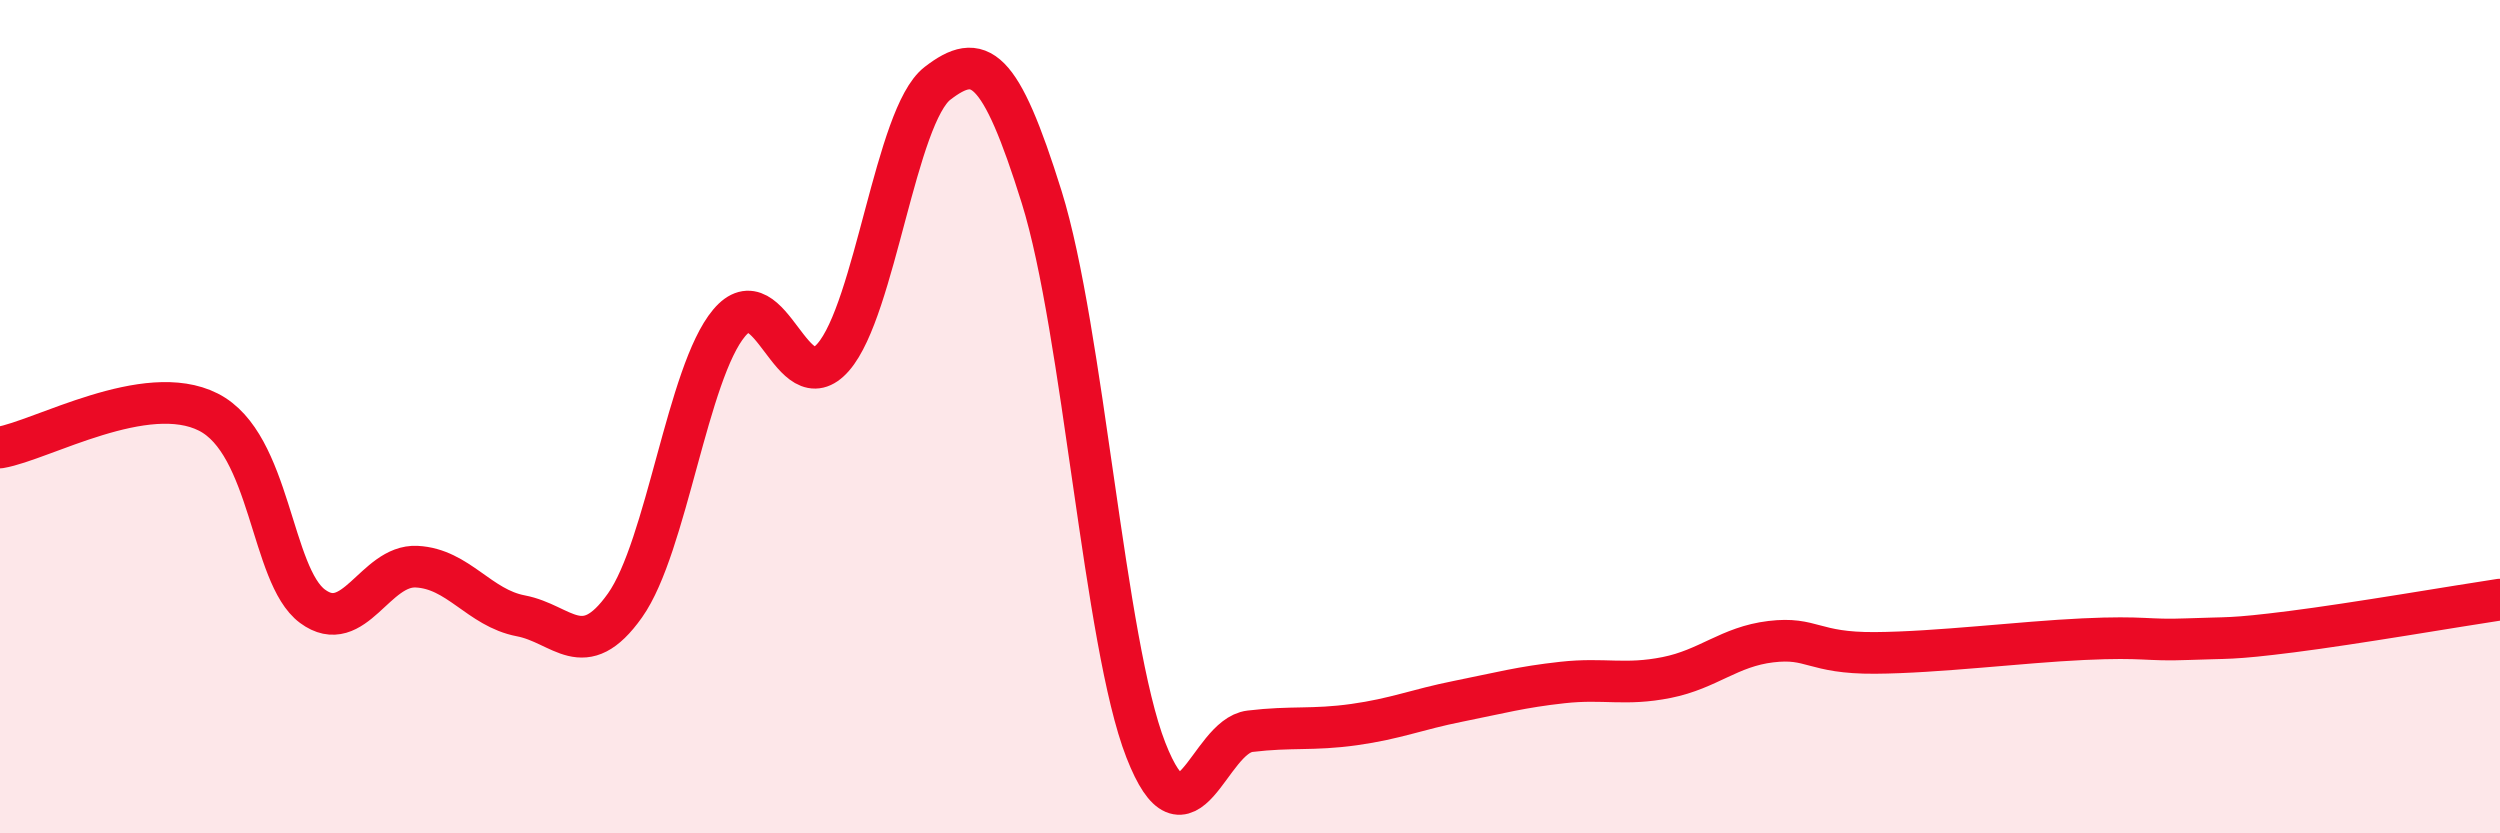
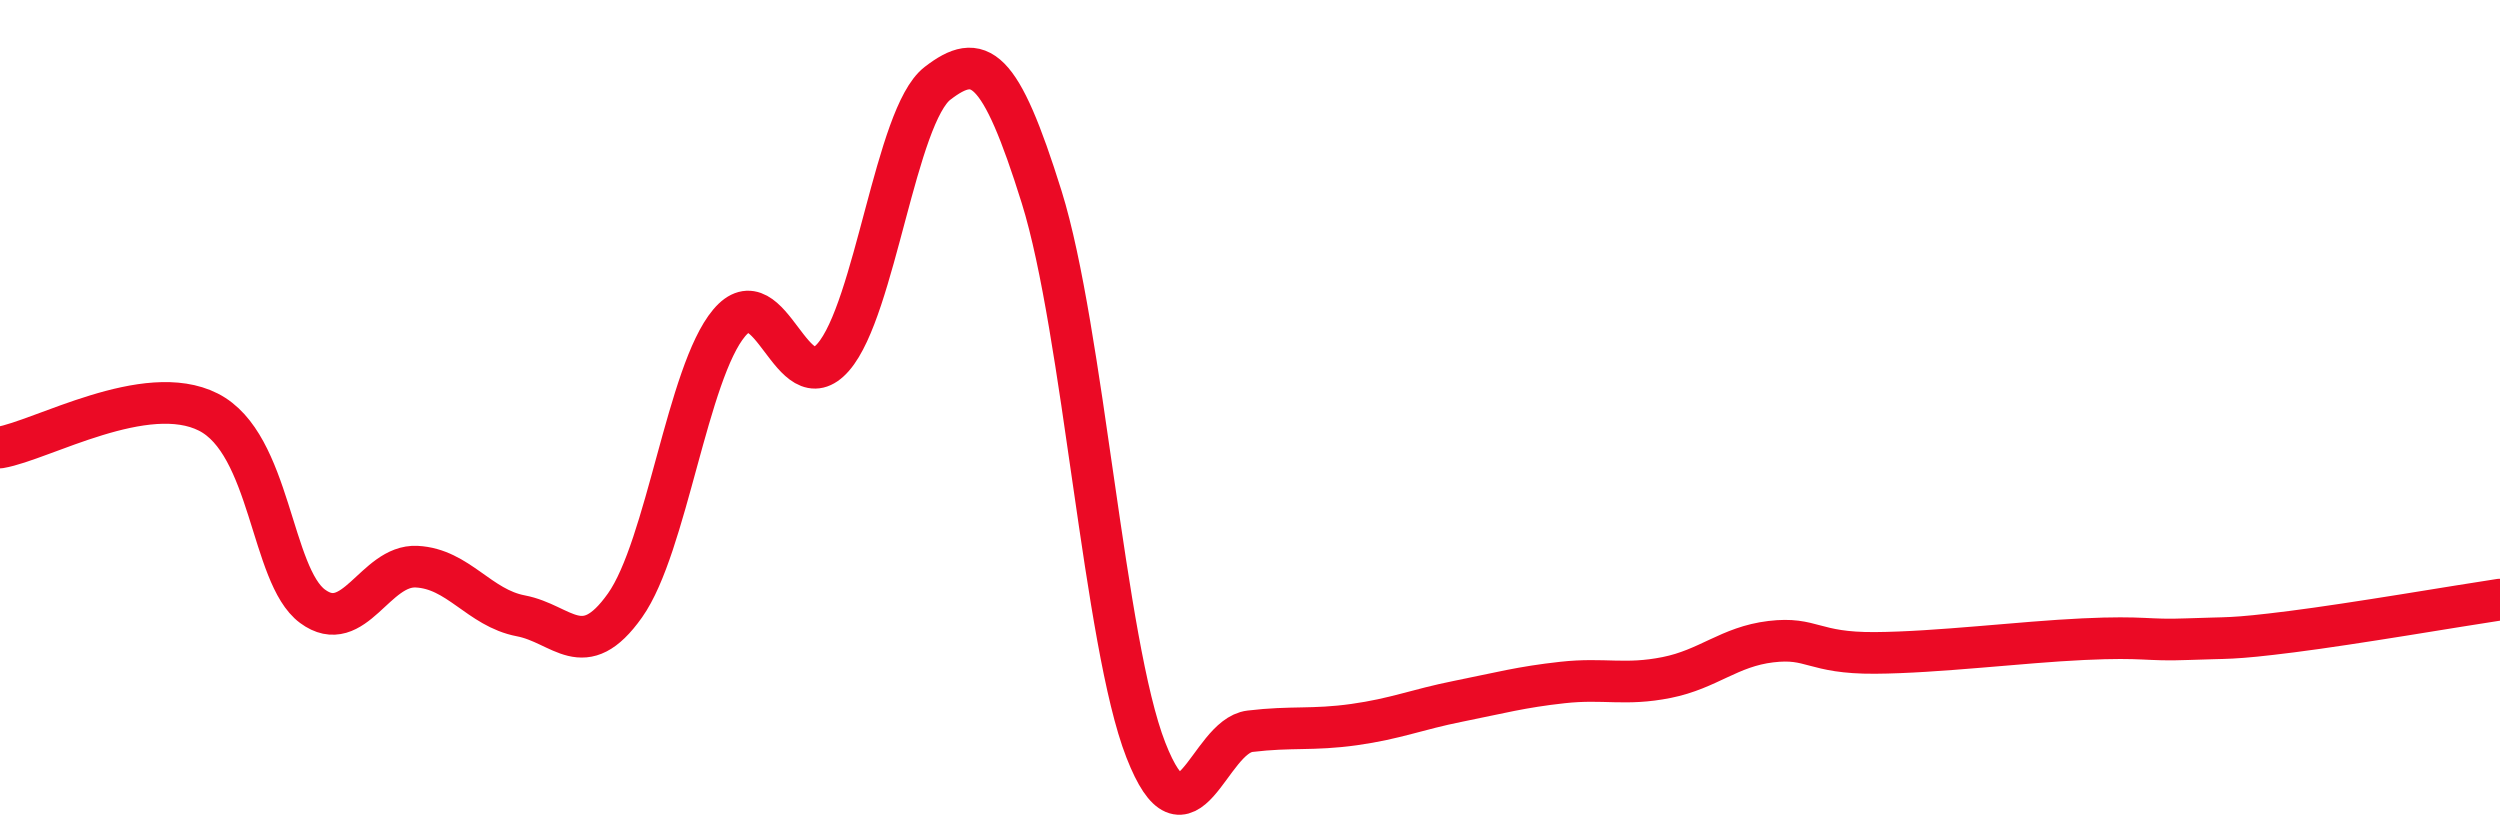
<svg xmlns="http://www.w3.org/2000/svg" width="60" height="20" viewBox="0 0 60 20">
-   <path d="M 0,10.74 C 1,10.57 3.5,9.13 5,9.89 C 6.5,10.65 6.5,13.81 7.5,14.55 C 8.5,15.29 9,13.55 10,13.6 C 11,13.65 11.5,14.59 12.5,14.78 C 13.5,14.97 14,15.94 15,14.53 C 16,13.12 16.5,8.94 17.5,7.75 C 18.5,6.56 19,9.72 20,8.57 C 21,7.42 21.5,2.77 22.5,2 C 23.5,1.23 24,1.53 25,4.73 C 26,7.93 26.5,15.44 27.5,18 C 28.5,20.56 29,17.67 30,17.55 C 31,17.43 31.5,17.53 32.5,17.39 C 33.5,17.25 34,17.03 35,16.83 C 36,16.63 36.5,16.49 37.5,16.38 C 38.5,16.27 39,16.46 40,16.26 C 41,16.06 41.5,15.52 42.5,15.4 C 43.5,15.28 43.5,15.68 45,15.67 C 46.5,15.66 48.5,15.41 50,15.34 C 51.5,15.27 51.5,15.38 52.5,15.34 C 53.5,15.3 53.5,15.35 55,15.16 C 56.5,14.97 59,14.54 60,14.39L60 20L0 20Z" fill="#EB0A25" opacity="0.1" stroke-linecap="round" stroke-linejoin="round" />
  <path d="M 0,10.74 C 1,10.57 3.5,9.13 5,9.89 C 6.5,10.65 6.5,13.81 7.5,14.55 C 8.5,15.29 9,13.55 10,13.6 C 11,13.65 11.5,14.59 12.5,14.78 C 13.5,14.97 14,15.94 15,14.53 C 16,13.12 16.5,8.94 17.5,7.75 C 18.5,6.56 19,9.72 20,8.57 C 21,7.42 21.5,2.77 22.5,2 C 23.5,1.23 24,1.53 25,4.73 C 26,7.93 26.5,15.44 27.5,18 C 28.5,20.56 29,17.67 30,17.55 C 31,17.43 31.5,17.53 32.5,17.39 C 33.5,17.25 34,17.03 35,16.83 C 36,16.63 36.5,16.49 37.5,16.38 C 38.5,16.27 39,16.46 40,16.26 C 41,16.06 41.5,15.52 42.5,15.4 C 43.5,15.28 43.5,15.68 45,15.67 C 46.5,15.66 48.5,15.41 50,15.34 C 51.5,15.27 51.5,15.38 52.5,15.34 C 53.5,15.3 53.5,15.35 55,15.16 C 56.5,14.97 59,14.54 60,14.39" stroke="#EB0A25" stroke-width="1" fill="none" stroke-linecap="round" stroke-linejoin="round" />
</svg>